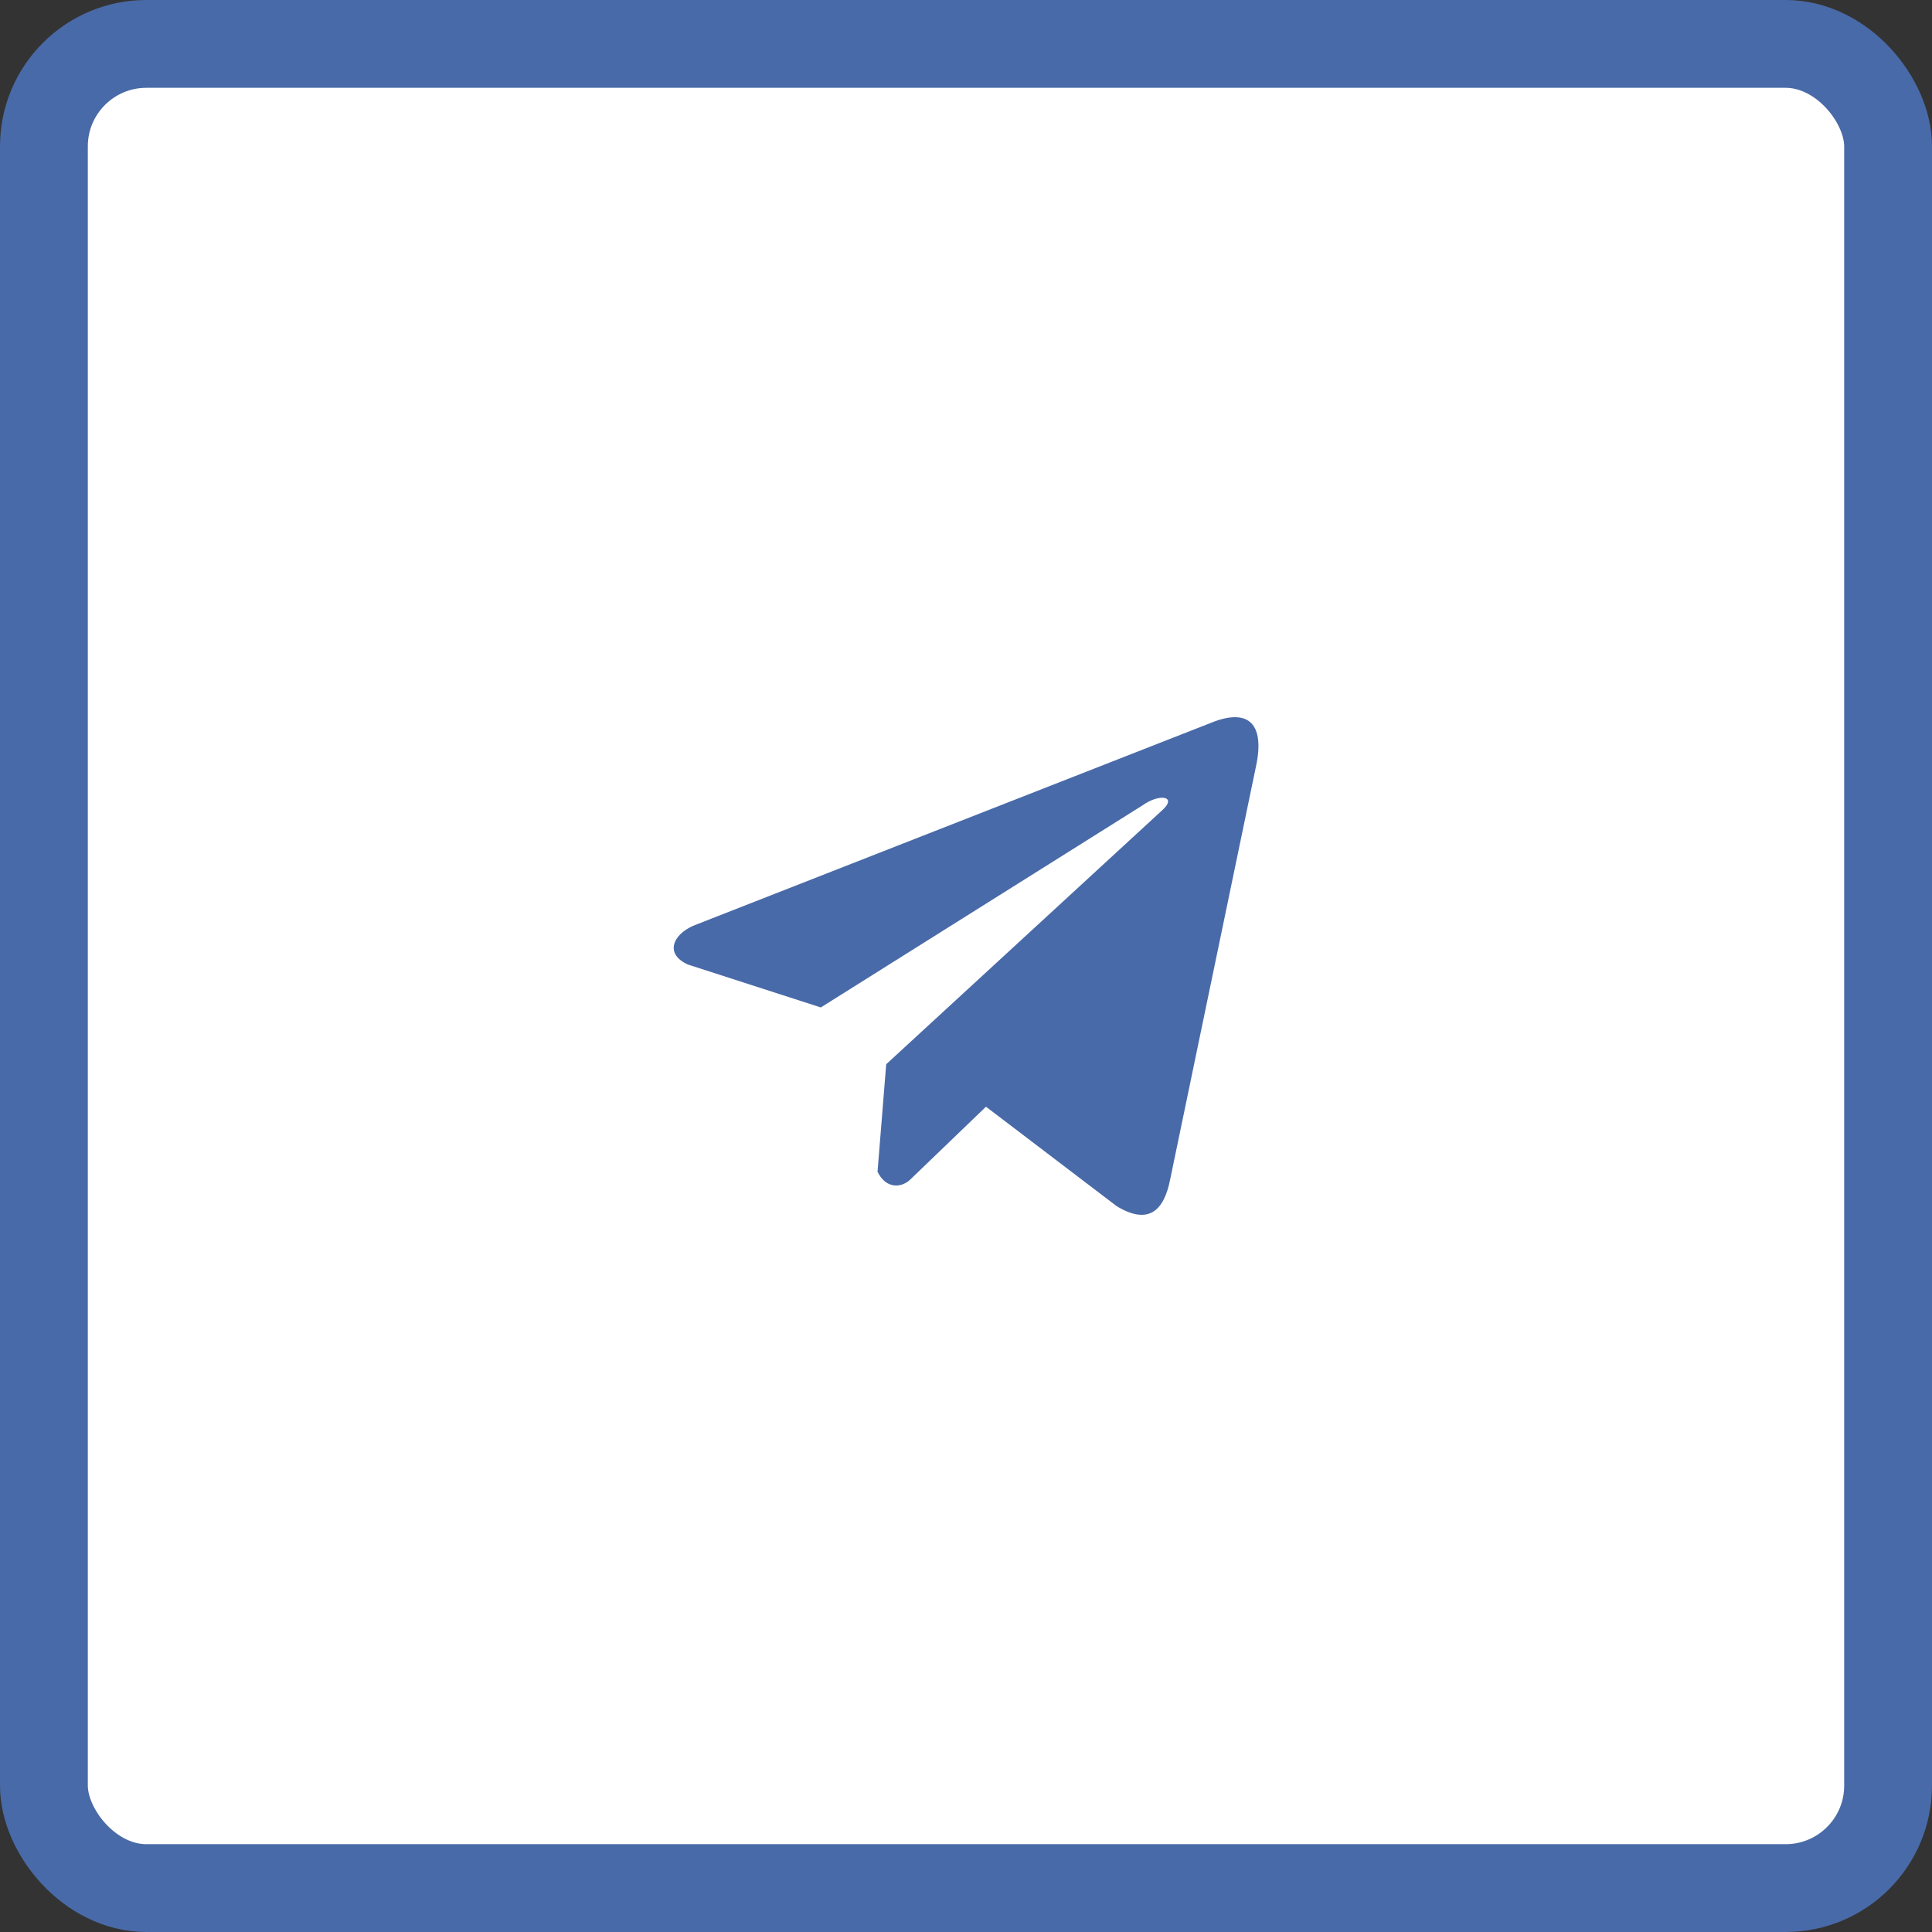
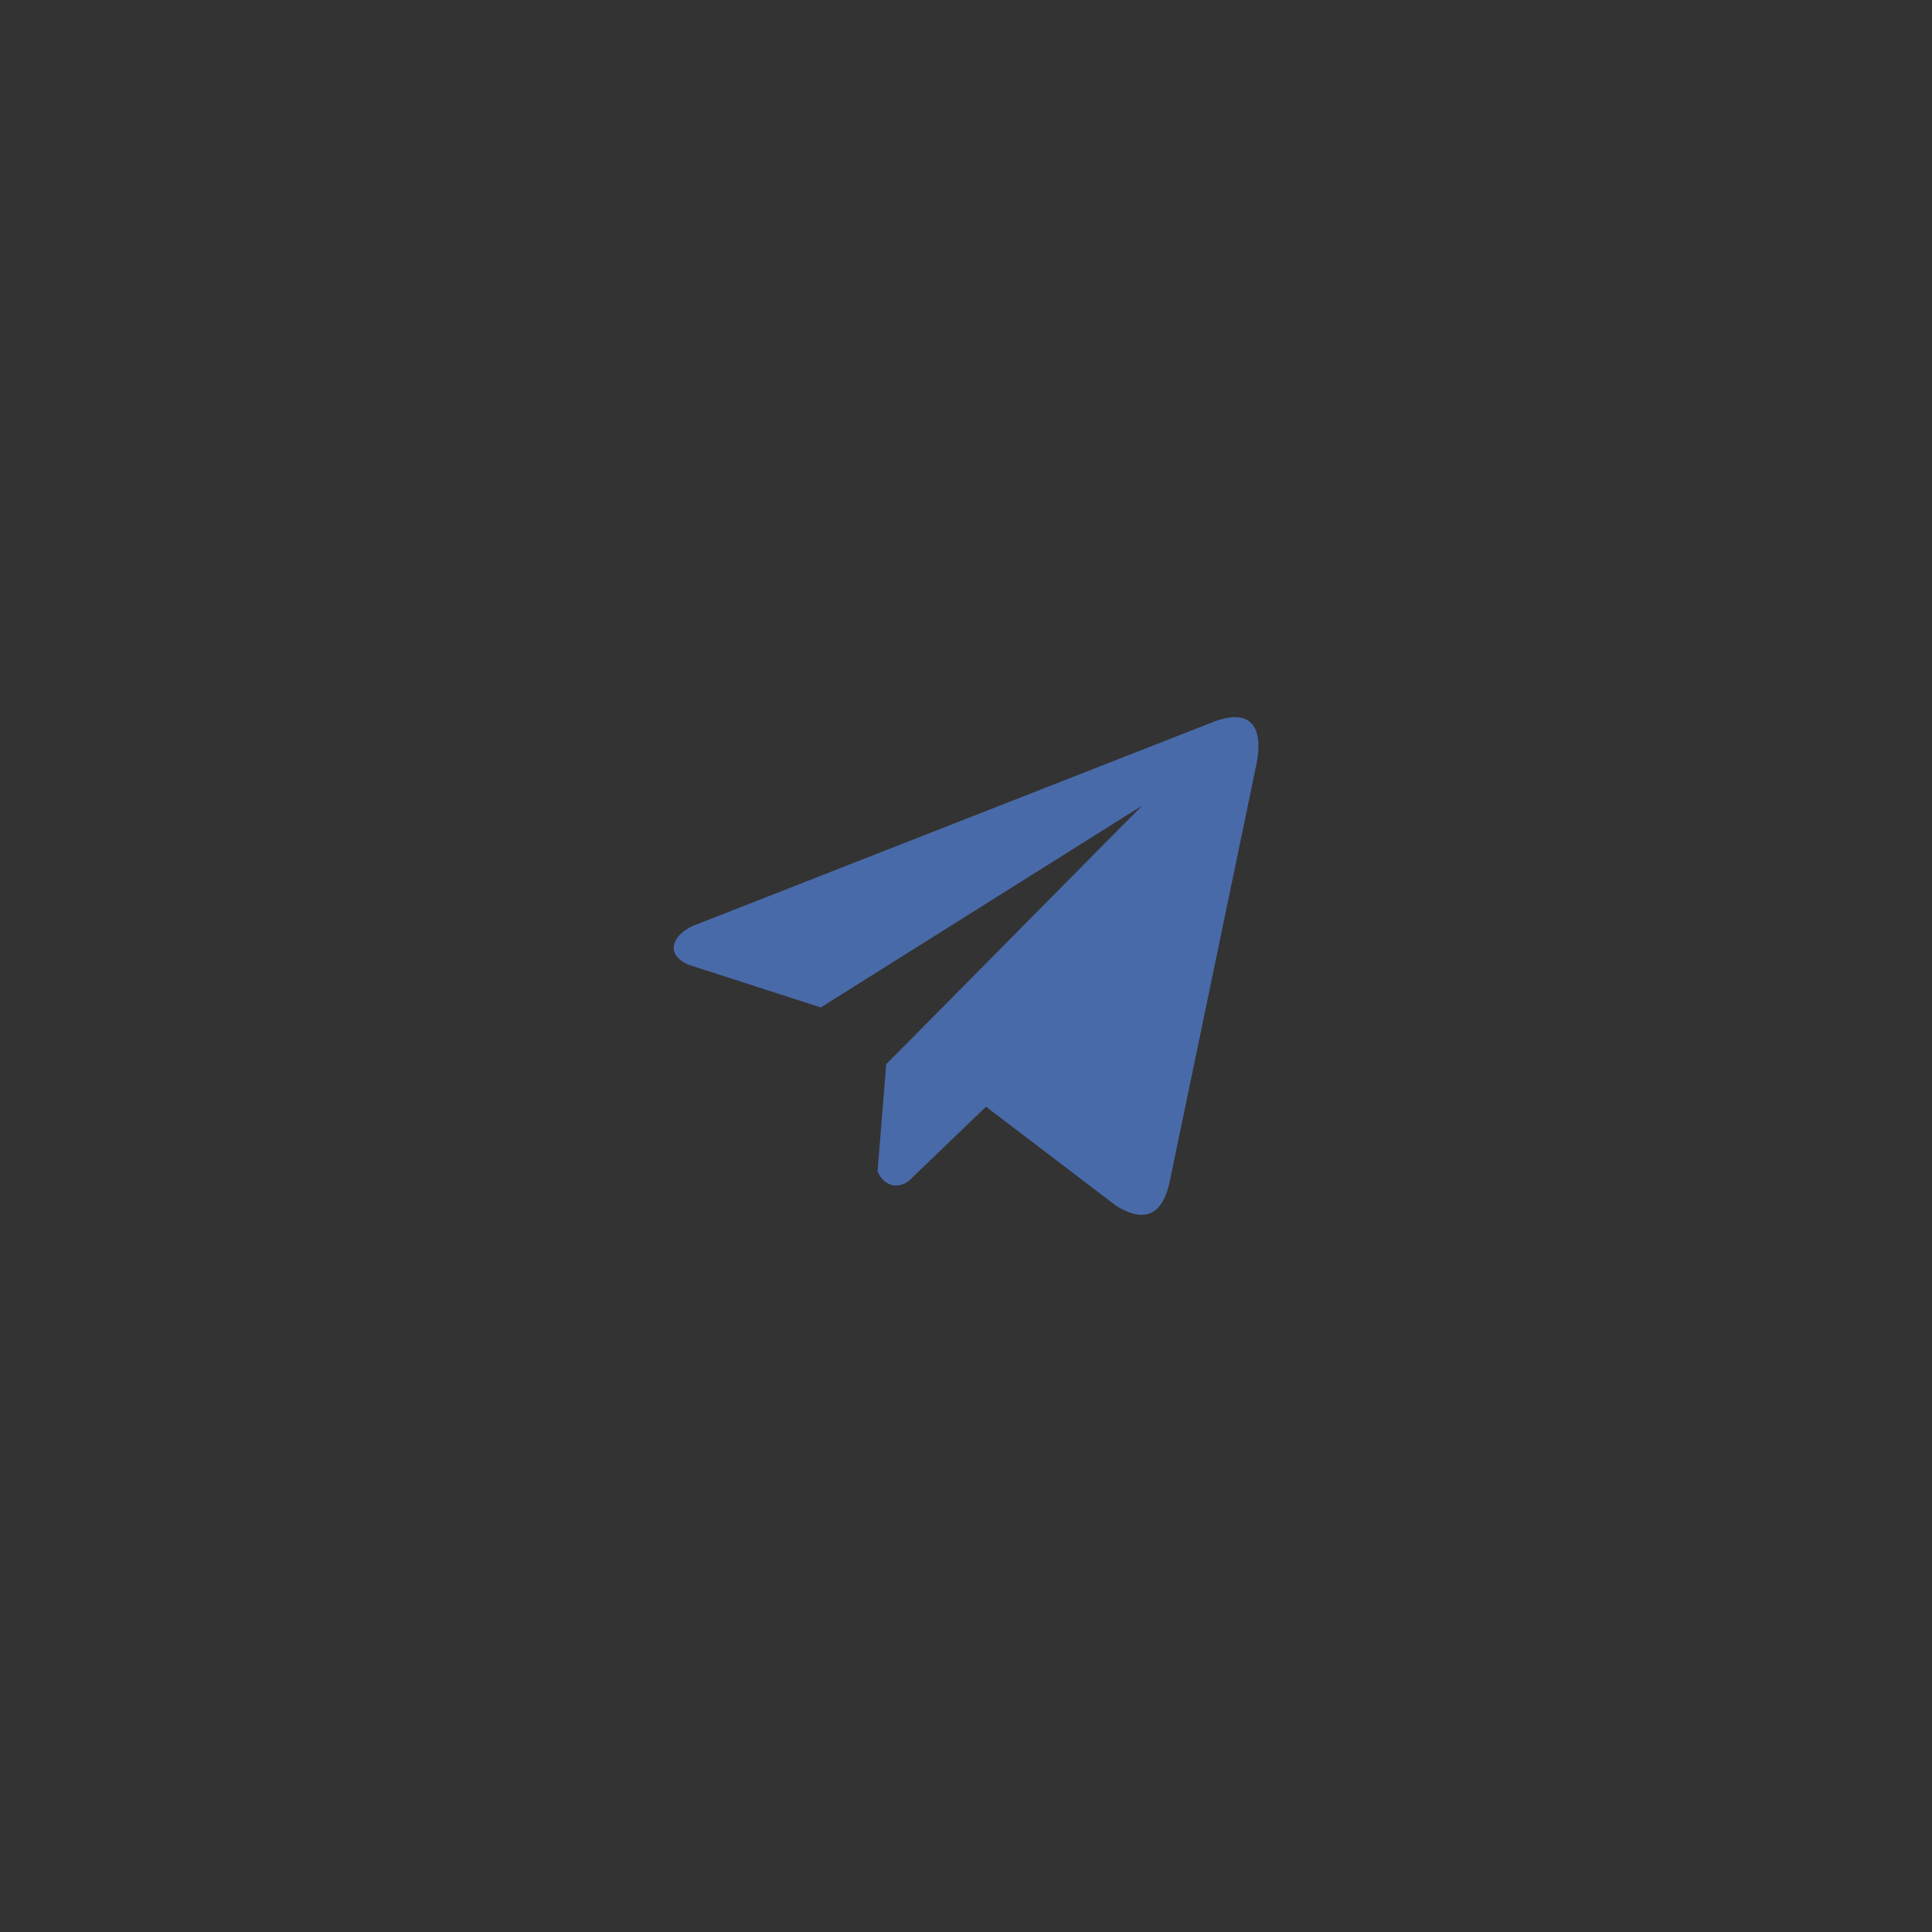
<svg xmlns="http://www.w3.org/2000/svg" width="66" height="66" viewBox="0 0 66 66" fill="none">
  <rect x="0" y="0" width="66" height="66" fill="#333333" stroke="none" />
-   <rect x="1.5" y="1.5" width="63" height="63" rx="3.5" fill="white" />
-   <rect x="1.5" y="1.5" width="63" height="63" rx="3.5" stroke="#496AA8" stroke-width="3" />
-   <path d="M41.369 24.693L23.672 31.629C22.96 31.952 22.719 32.599 23.5 32.95L28.04 34.416L39.017 27.521C39.617 27.088 40.23 27.204 39.702 27.68L30.274 36.356L29.978 40.028C30.252 40.595 30.755 40.597 31.075 40.315L33.683 37.807L38.151 41.207C39.188 41.831 39.753 41.428 39.976 40.284L42.906 26.183C43.21 24.774 42.692 24.154 41.369 24.693Z" fill="#496AA8" />
+   <path d="M41.369 24.693L23.672 31.629C22.96 31.952 22.719 32.599 23.5 32.95L28.04 34.416L39.017 27.521L30.274 36.356L29.978 40.028C30.252 40.595 30.755 40.597 31.075 40.315L33.683 37.807L38.151 41.207C39.188 41.831 39.753 41.428 39.976 40.284L42.906 26.183C43.21 24.774 42.692 24.154 41.369 24.693Z" fill="#496AA8" />
</svg>